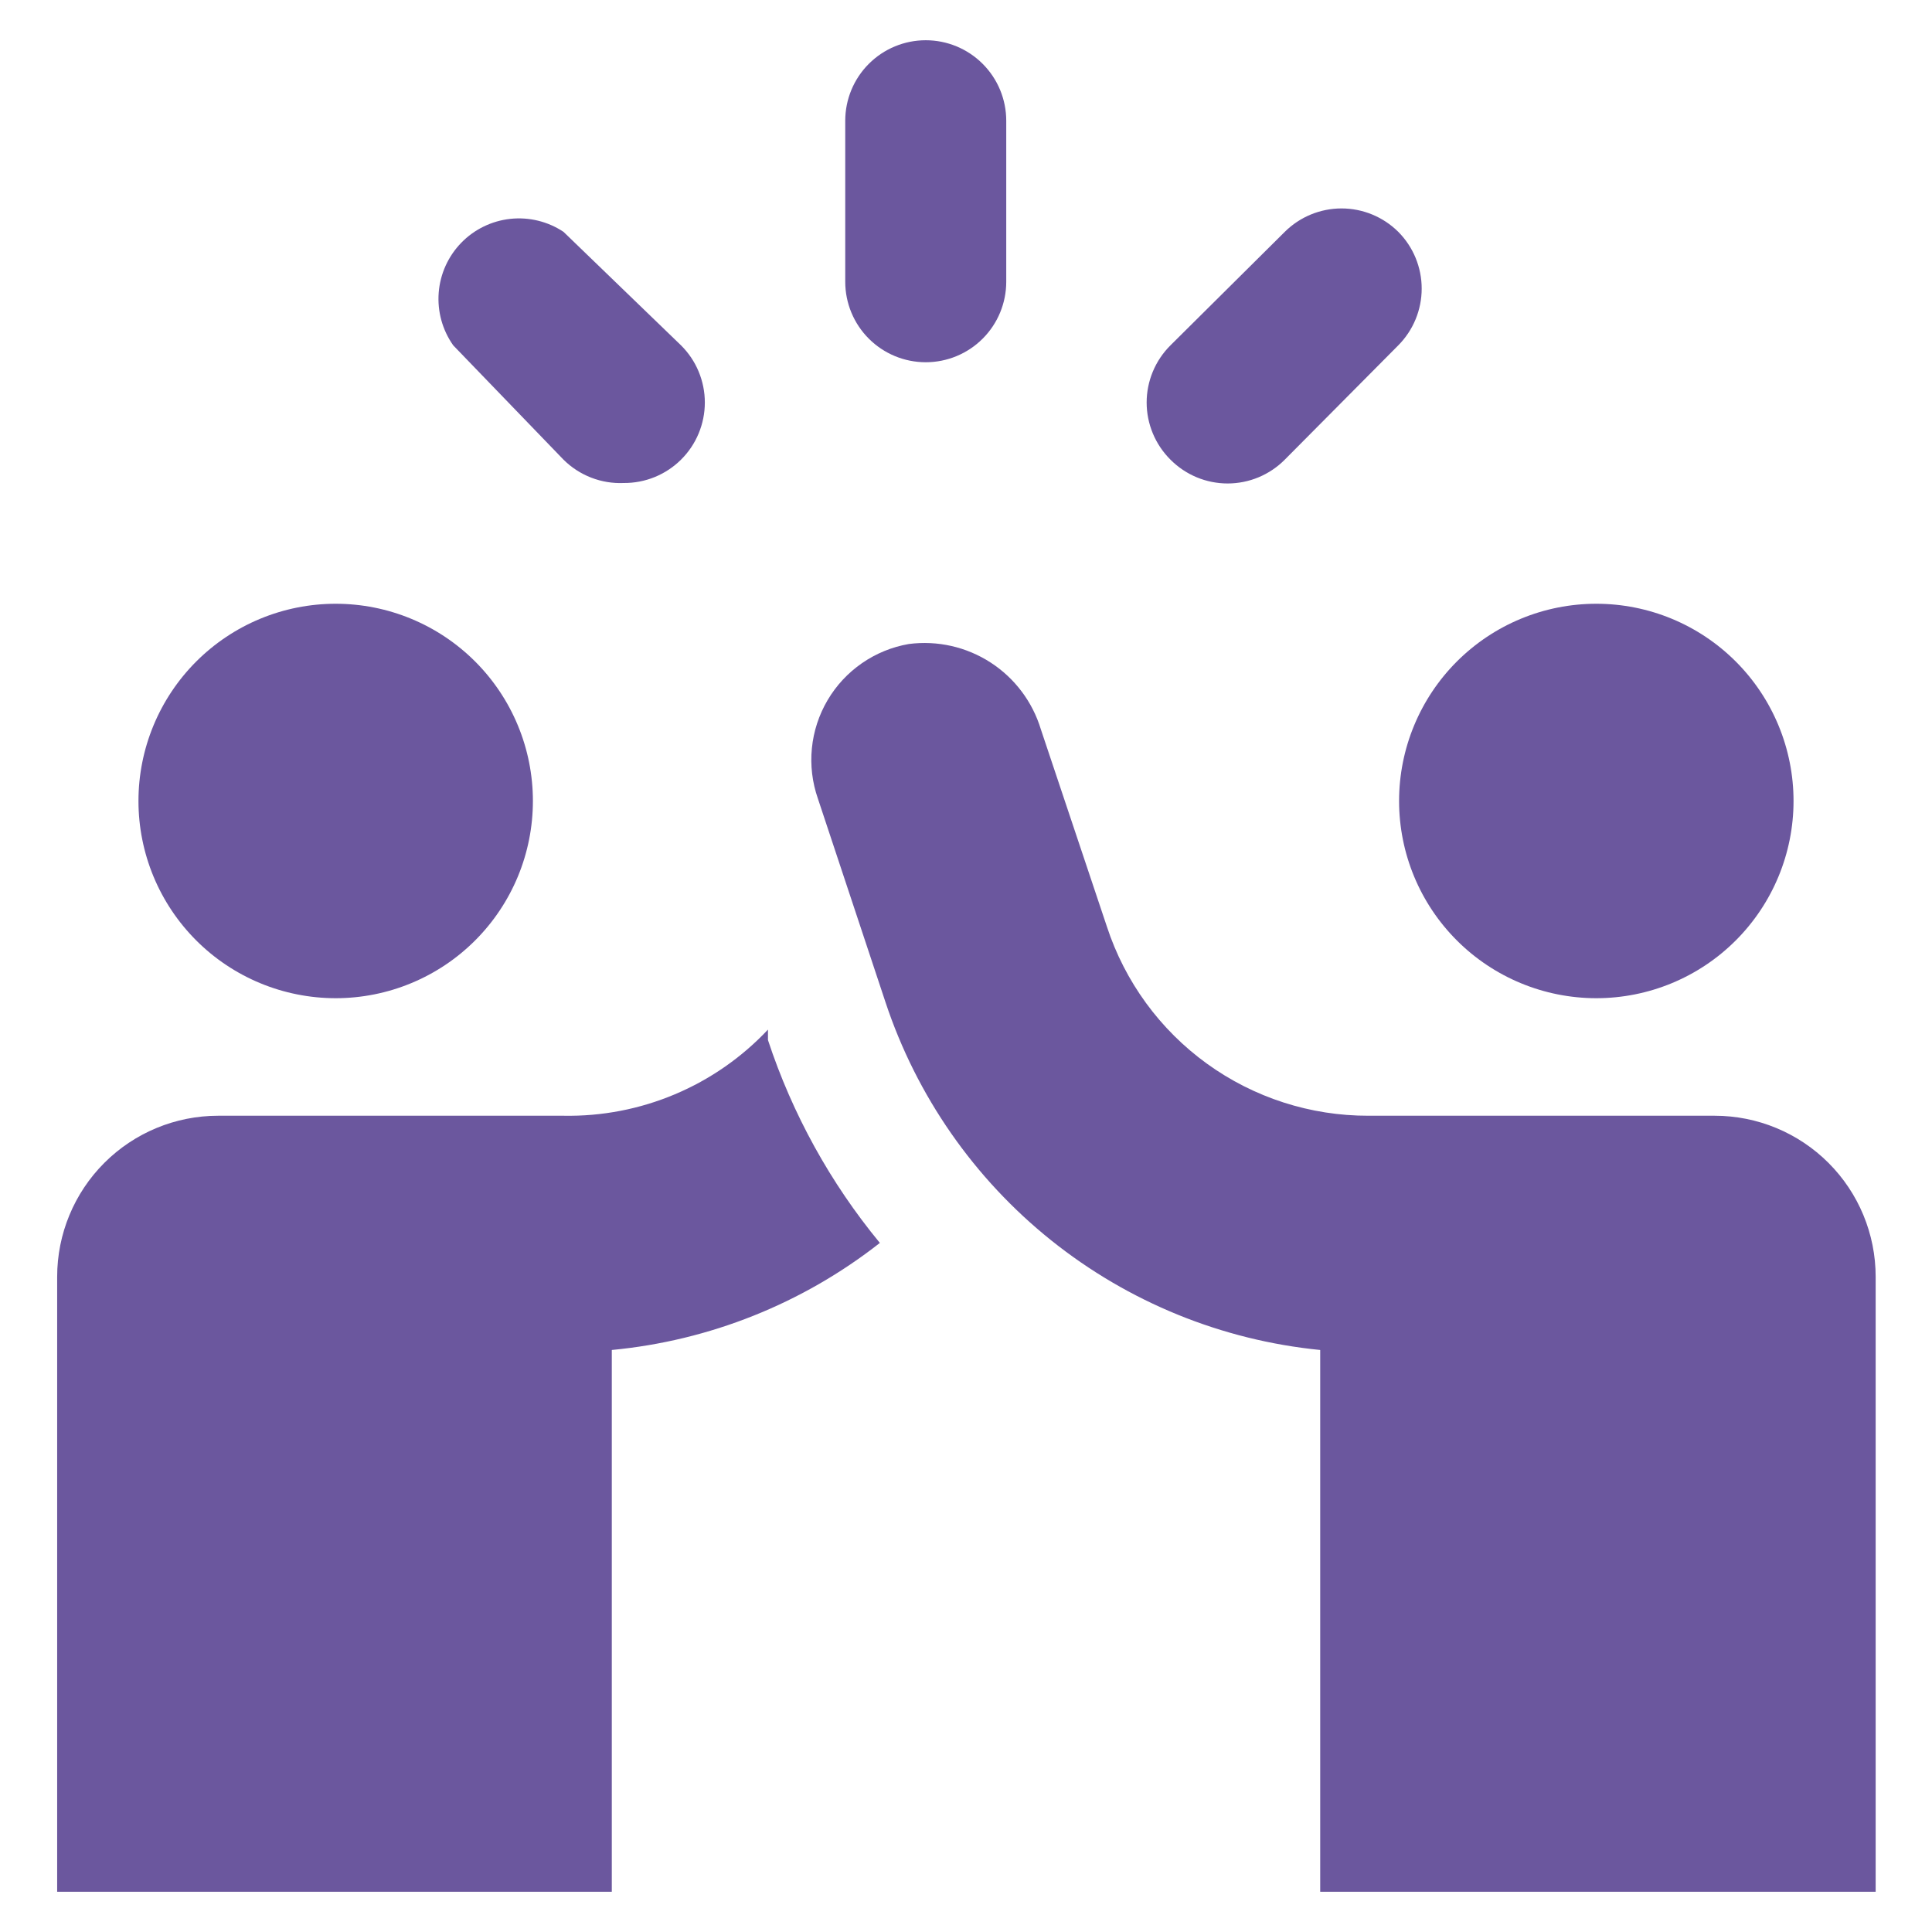
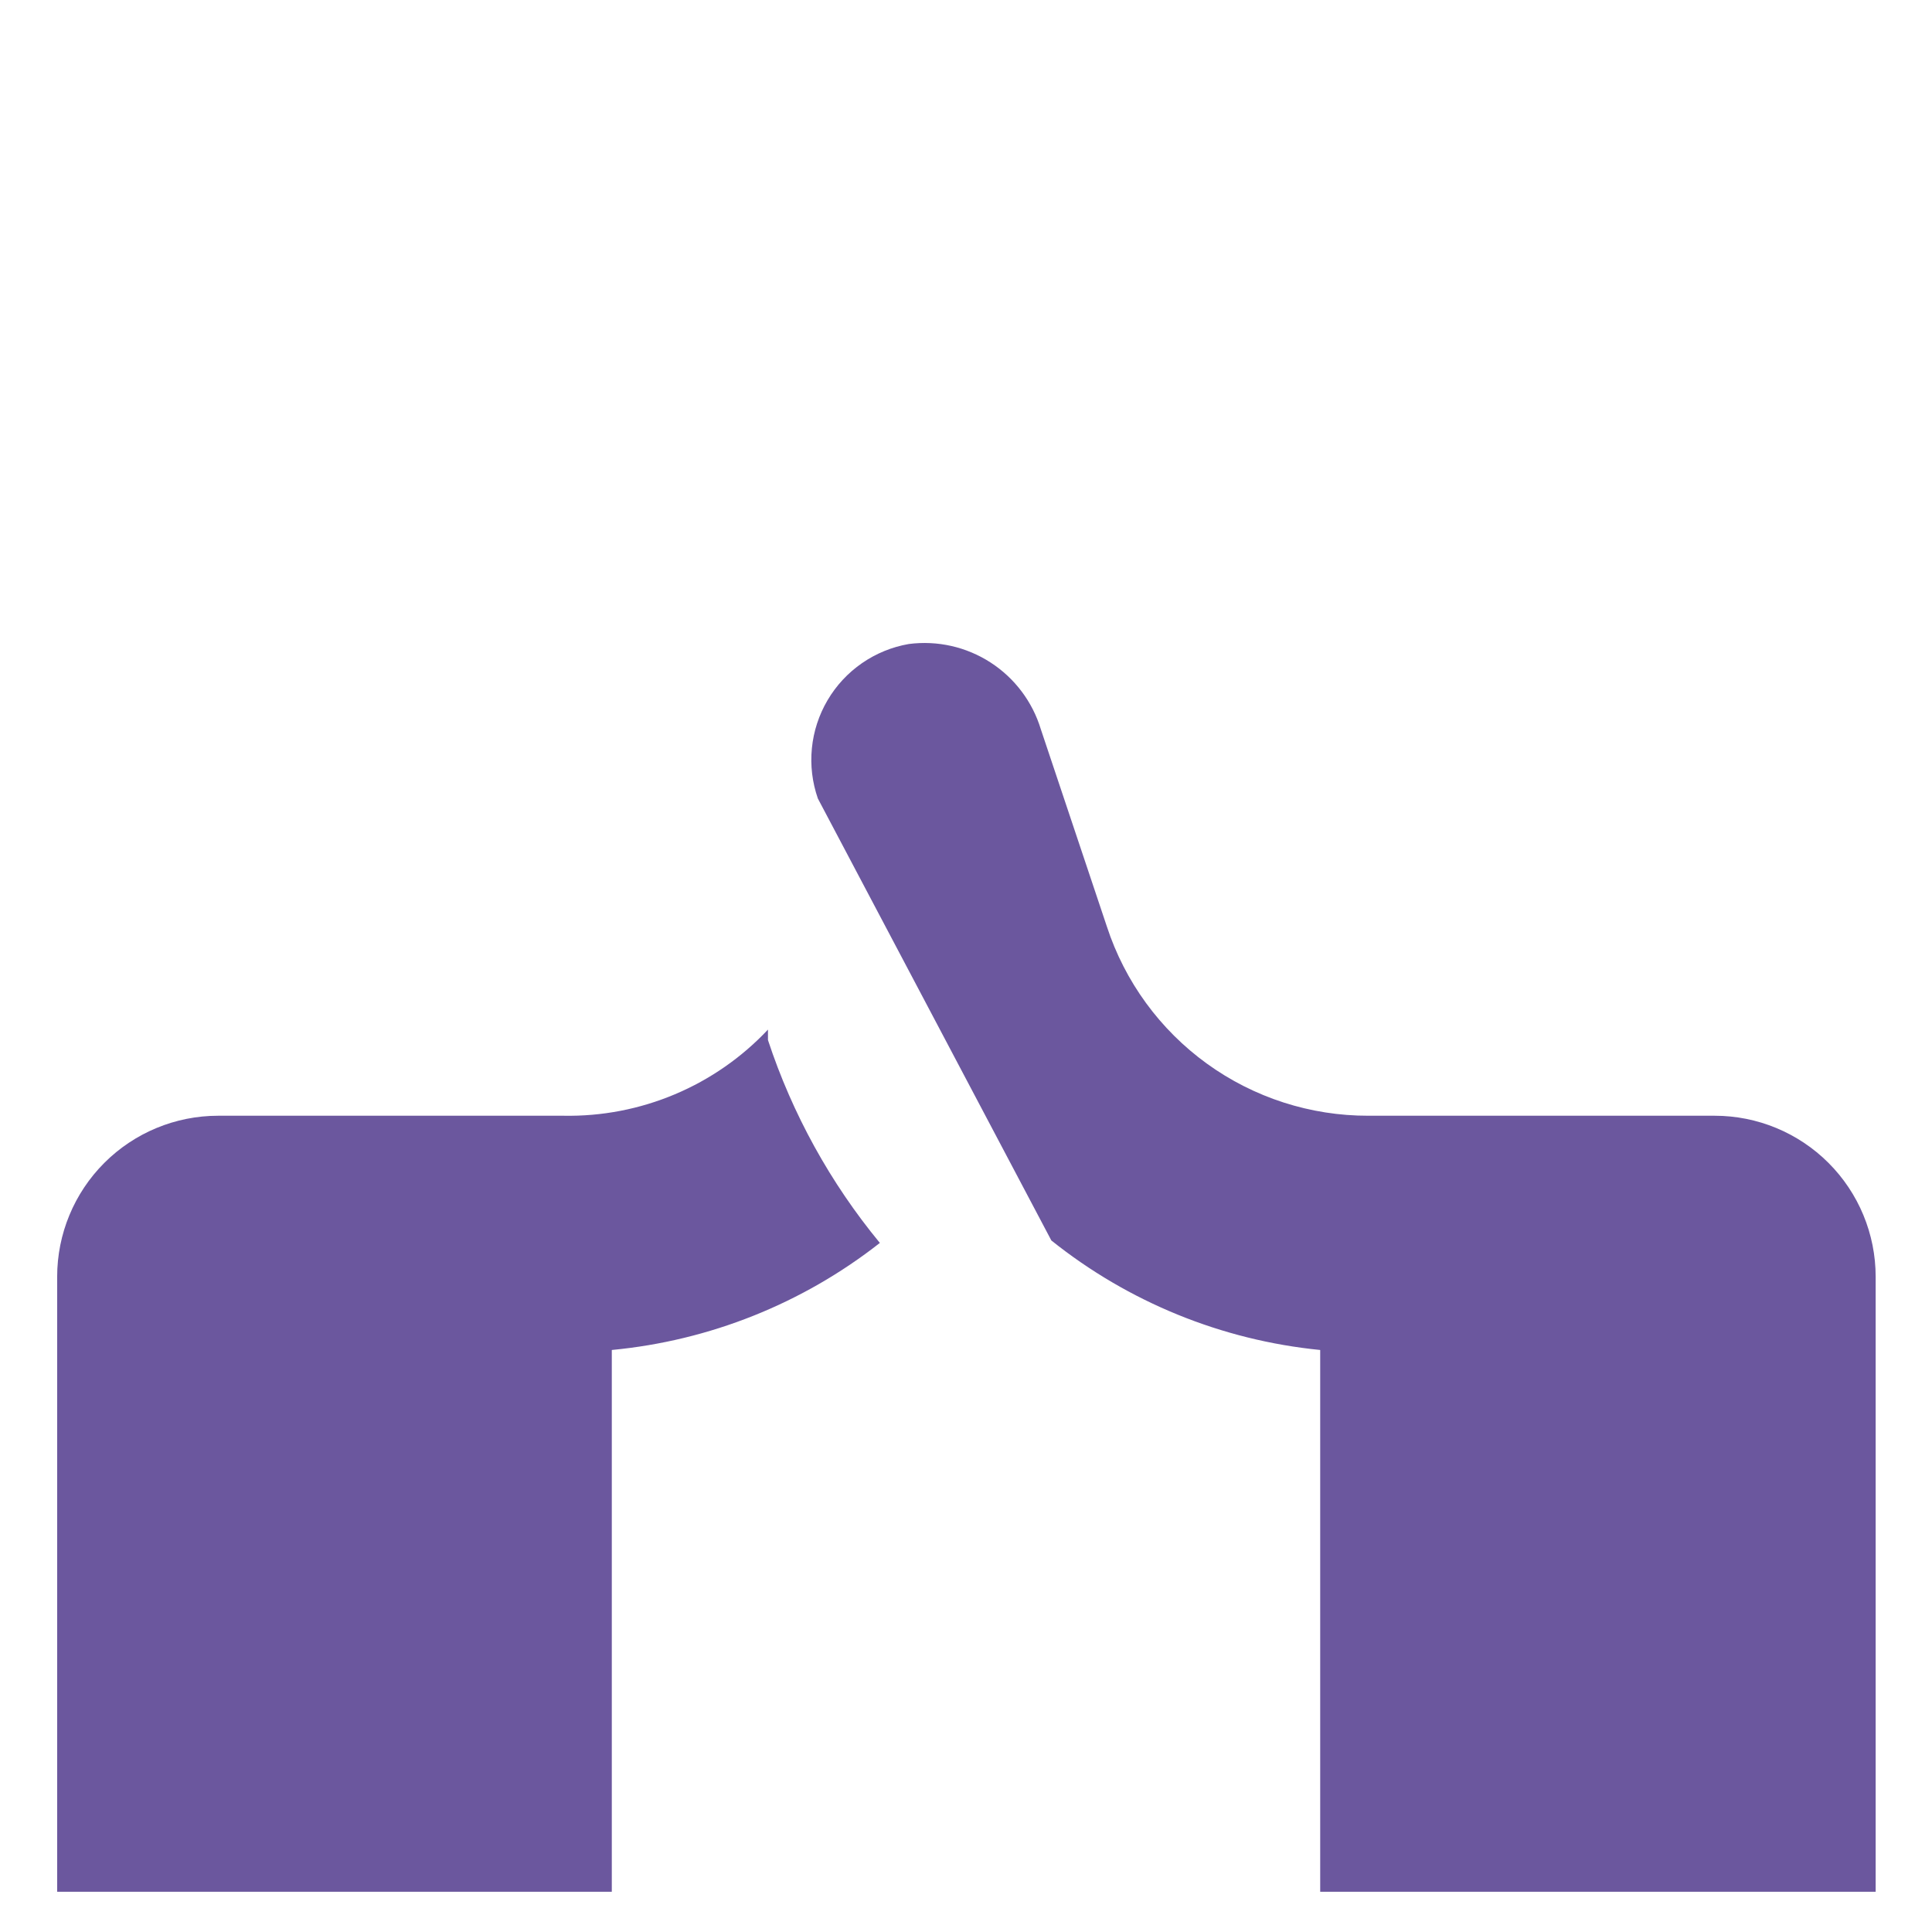
<svg xmlns="http://www.w3.org/2000/svg" width="123" height="123" viewBox="0 0 123 123" fill="none">
-   <path d="M8.815 50.994C8.815 52.643 9.14 54.275 9.771 55.799C10.402 57.322 11.327 58.706 12.493 59.872C13.659 61.038 15.043 61.963 16.566 62.594C18.09 63.225 19.722 63.55 21.371 63.55C23.02 63.55 24.653 63.225 26.176 62.594C27.7 61.963 29.084 61.038 30.25 59.872C31.416 58.706 32.341 57.322 32.972 55.799C33.603 54.275 33.927 52.643 33.927 50.994C33.927 49.345 33.603 47.712 32.972 46.189C32.341 44.665 31.416 43.281 30.25 42.115C29.084 40.949 27.7 40.024 26.176 39.393C24.653 38.762 23.02 38.438 21.371 38.438C19.722 38.438 18.09 38.762 16.566 39.393C15.043 40.024 13.659 40.949 12.493 42.115C11.327 43.281 10.402 44.665 9.771 46.189C9.14 47.712 8.815 49.345 8.815 50.994ZM89.072 50.994C89.072 54.324 90.395 57.518 92.75 59.872C95.105 62.227 98.299 63.55 101.629 63.55C104.959 63.55 108.153 62.227 110.507 59.872C112.862 57.518 114.185 54.324 114.185 50.994C114.185 49.345 113.86 47.712 113.229 46.189C112.598 44.665 111.673 43.281 110.507 42.115C109.341 40.949 107.957 40.024 106.434 39.393C104.91 38.762 103.278 38.438 101.629 38.438C99.98 38.438 98.347 38.762 96.824 39.393C95.3 40.024 93.916 40.949 92.75 42.115C91.584 43.281 90.659 44.665 90.028 46.189C89.397 47.712 89.072 49.345 89.072 50.994ZM58.937 23.062C57.578 23.062 56.275 22.523 55.313 21.561C54.352 20.6 53.812 19.297 53.812 17.938V7.688C53.812 6.328 54.352 5.025 55.313 4.064C56.275 3.102 57.578 2.562 58.937 2.562C60.297 2.562 61.6 3.102 62.561 4.064C63.523 5.025 64.062 6.328 64.062 7.688V17.938C64.062 19.297 63.523 20.6 62.561 21.561C61.6 22.523 60.297 23.062 58.937 23.062ZM89.021 14.76C88.061 13.806 86.762 13.27 85.408 13.27C84.054 13.27 82.755 13.806 81.795 14.76L74.517 21.986C74.037 22.463 73.656 23.029 73.396 23.654C73.135 24.279 73.001 24.948 73.001 25.625C73.001 26.302 73.135 26.971 73.396 27.596C73.656 28.221 74.037 28.787 74.517 29.264C74.994 29.744 75.561 30.125 76.185 30.386C76.81 30.646 77.48 30.78 78.156 30.78C78.833 30.78 79.503 30.646 80.127 30.386C80.752 30.125 81.319 29.744 81.795 29.264L89.021 21.986C89.976 21.026 90.511 19.727 90.511 18.373C90.511 17.019 89.976 15.72 89.021 14.76ZM39.719 30.75C39.01 30.782 38.303 30.666 37.641 30.41C36.979 30.154 36.378 29.764 35.875 29.264L28.854 21.986C28.164 21.009 27.837 19.822 27.93 18.63C28.023 17.438 28.53 16.316 29.364 15.458C30.197 14.6 31.304 14.061 32.493 13.933C33.682 13.806 34.879 14.098 35.875 14.76L43.357 21.986C43.838 22.463 44.219 23.029 44.479 23.654C44.739 24.279 44.873 24.948 44.873 25.625C44.873 26.302 44.739 26.971 44.479 27.596C44.219 28.221 43.838 28.787 43.357 29.264C42.879 29.739 42.311 30.114 41.686 30.37C41.062 30.625 40.393 30.754 39.719 30.75Z" fill="#6B579E" />
-   <path d="M84.05 120.438V85.946C77.791 85.325 71.846 82.903 66.934 78.974C62.023 75.045 58.355 69.776 56.375 63.806L52.07 50.84C51.712 49.814 51.581 48.723 51.688 47.641C51.794 46.56 52.135 45.515 52.686 44.578C53.237 43.642 53.985 42.837 54.879 42.219C55.773 41.601 56.791 41.185 57.861 41C59.679 40.764 61.521 41.18 63.06 42.175C64.599 43.17 65.735 44.679 66.266 46.433L70.469 58.989C71.617 62.499 73.847 65.555 76.839 67.718C79.832 69.882 83.432 71.042 87.125 71.033H109.163C111.881 71.033 114.488 72.113 116.41 74.035C118.333 75.957 119.413 78.564 119.413 81.283V120.438H84.05ZM48.892 66.215V65.549C47.226 67.321 45.206 68.725 42.964 69.669C40.722 70.614 38.307 71.078 35.875 71.033H13.889C11.17 71.033 8.563 72.113 6.641 74.035C4.719 75.957 3.639 78.564 3.639 81.283V120.438H38.95V85.946C45.174 85.355 51.098 82.99 56.016 79.13C52.861 75.304 50.446 70.925 48.892 66.215Z" fill="#6B579E" />
+   <path d="M84.05 120.438V85.946C77.791 85.325 71.846 82.903 66.934 78.974L52.07 50.84C51.712 49.814 51.581 48.723 51.688 47.641C51.794 46.56 52.135 45.515 52.686 44.578C53.237 43.642 53.985 42.837 54.879 42.219C55.773 41.601 56.791 41.185 57.861 41C59.679 40.764 61.521 41.18 63.06 42.175C64.599 43.17 65.735 44.679 66.266 46.433L70.469 58.989C71.617 62.499 73.847 65.555 76.839 67.718C79.832 69.882 83.432 71.042 87.125 71.033H109.163C111.881 71.033 114.488 72.113 116.41 74.035C118.333 75.957 119.413 78.564 119.413 81.283V120.438H84.05ZM48.892 66.215V65.549C47.226 67.321 45.206 68.725 42.964 69.669C40.722 70.614 38.307 71.078 35.875 71.033H13.889C11.17 71.033 8.563 72.113 6.641 74.035C4.719 75.957 3.639 78.564 3.639 81.283V120.438H38.95V85.946C45.174 85.355 51.098 82.99 56.016 79.13C52.861 75.304 50.446 70.925 48.892 66.215Z" fill="#6B579E" />
</svg>